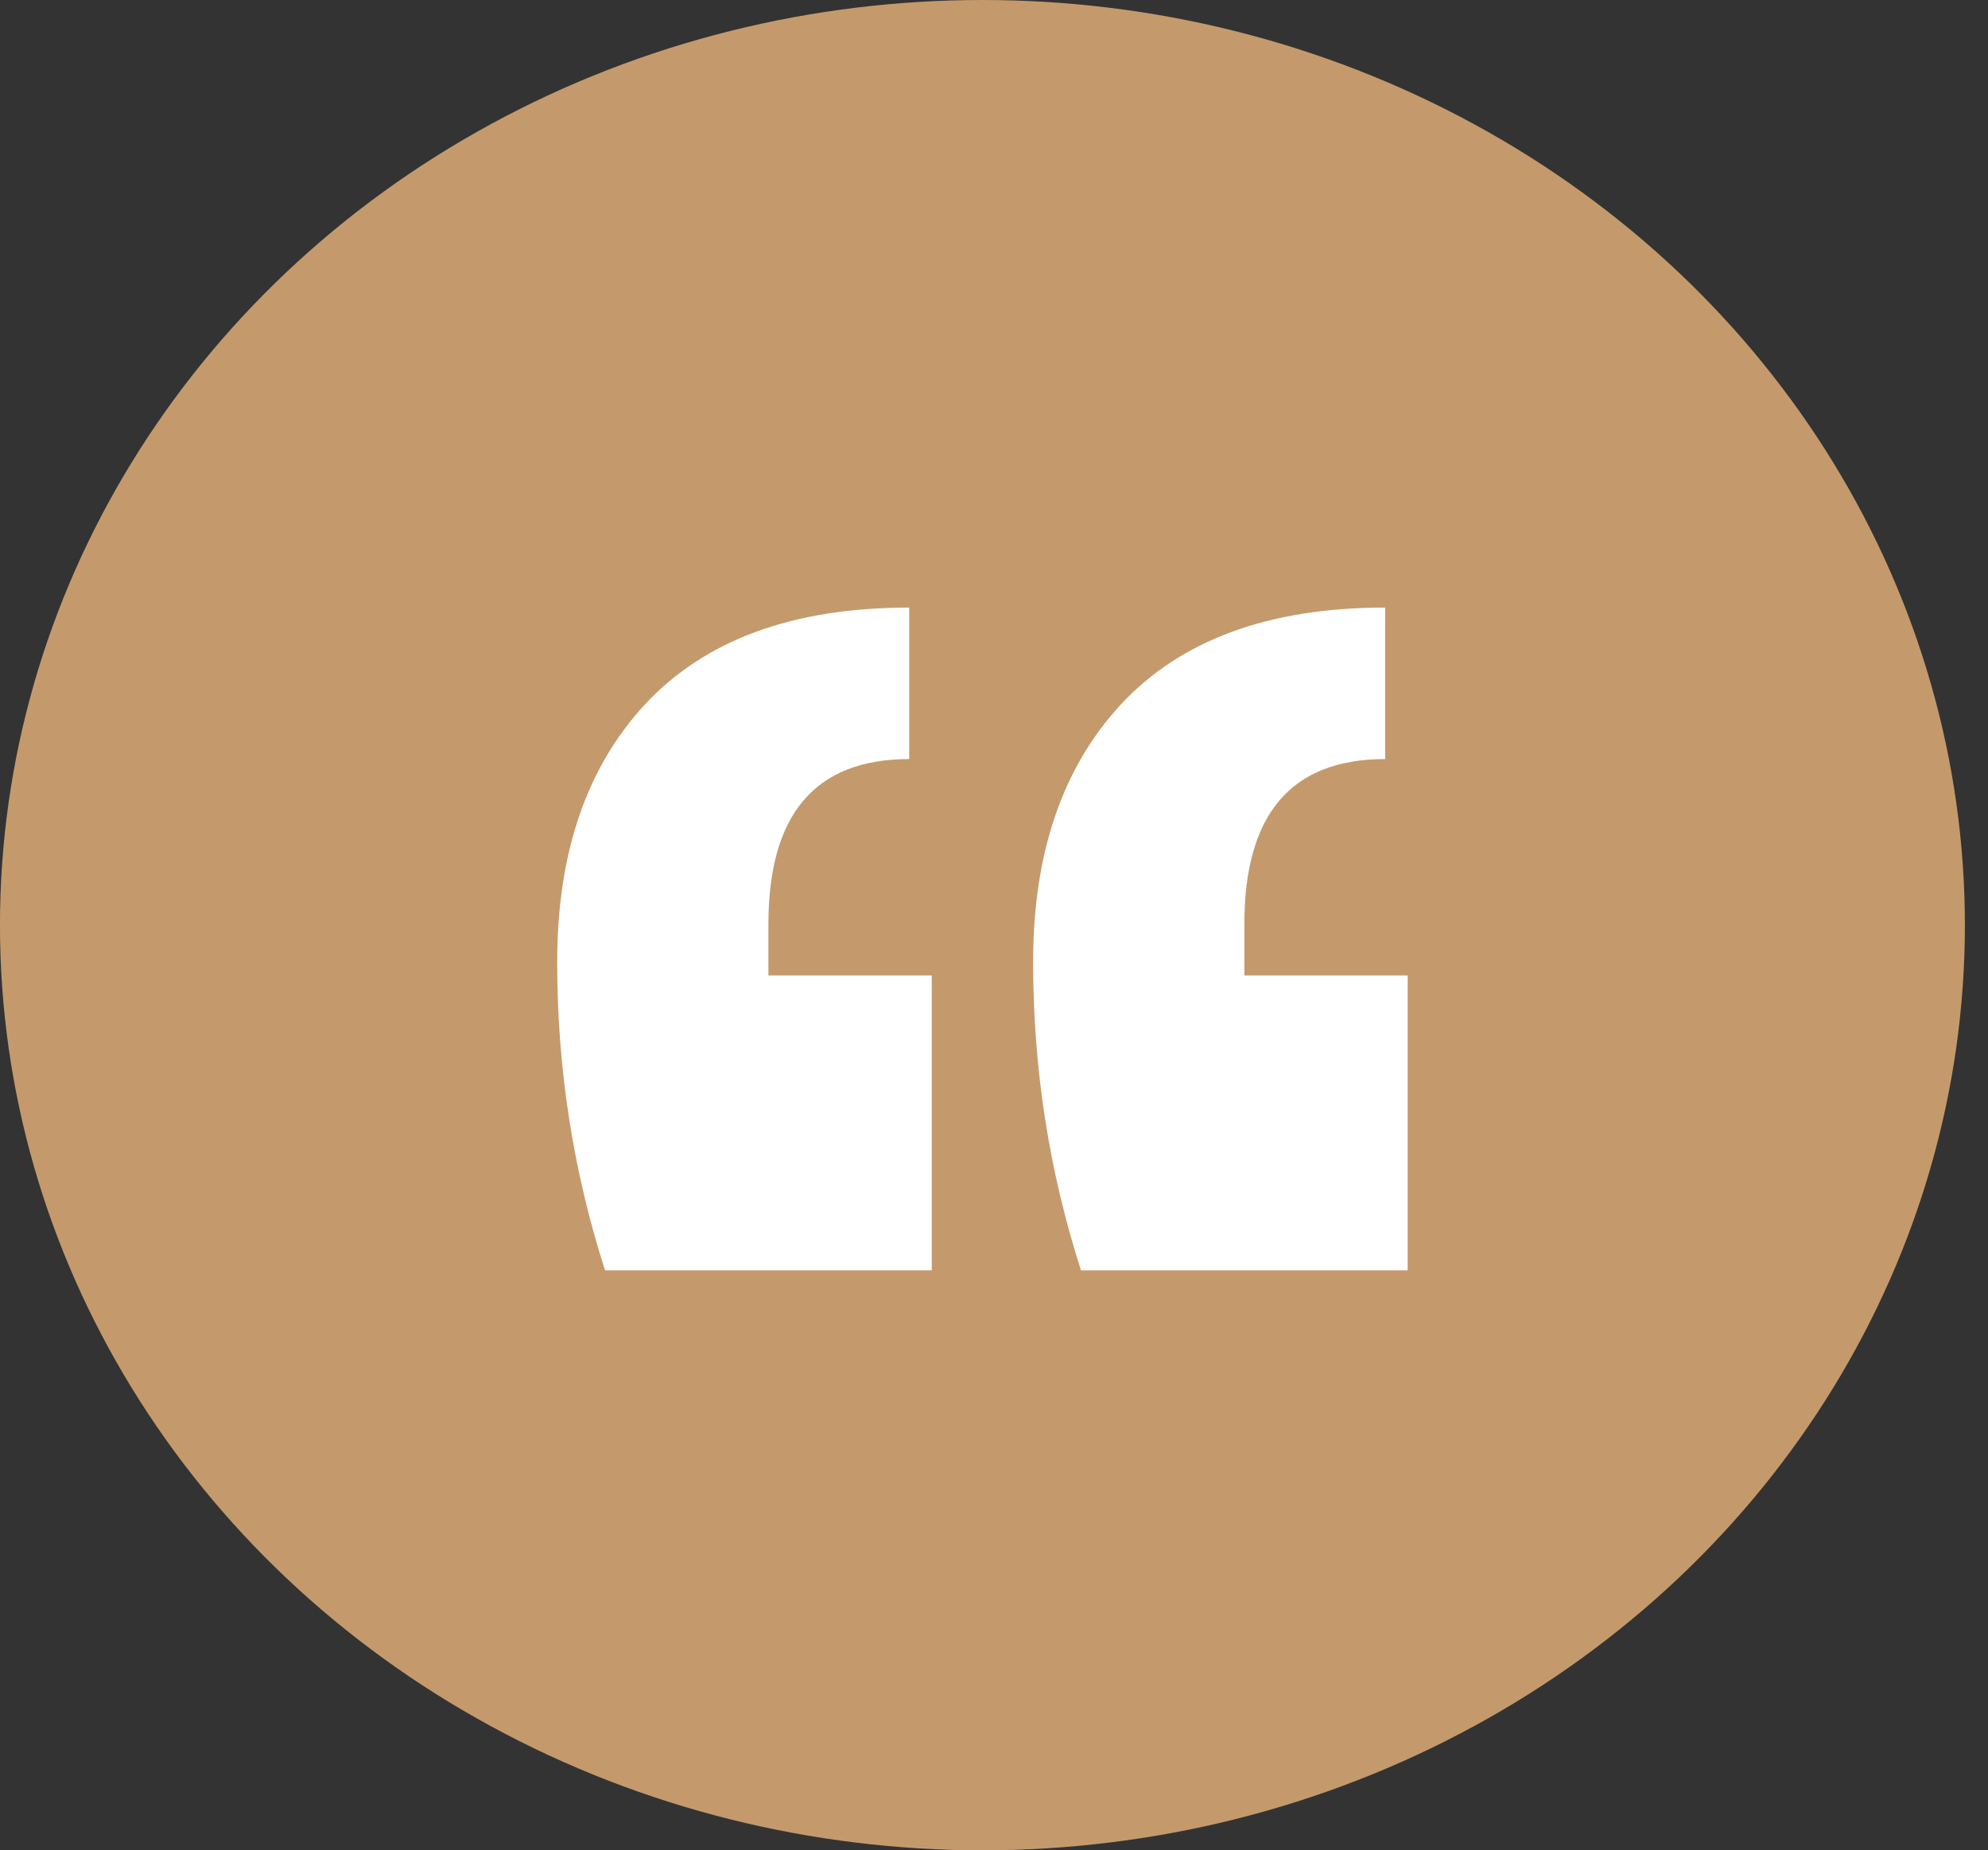
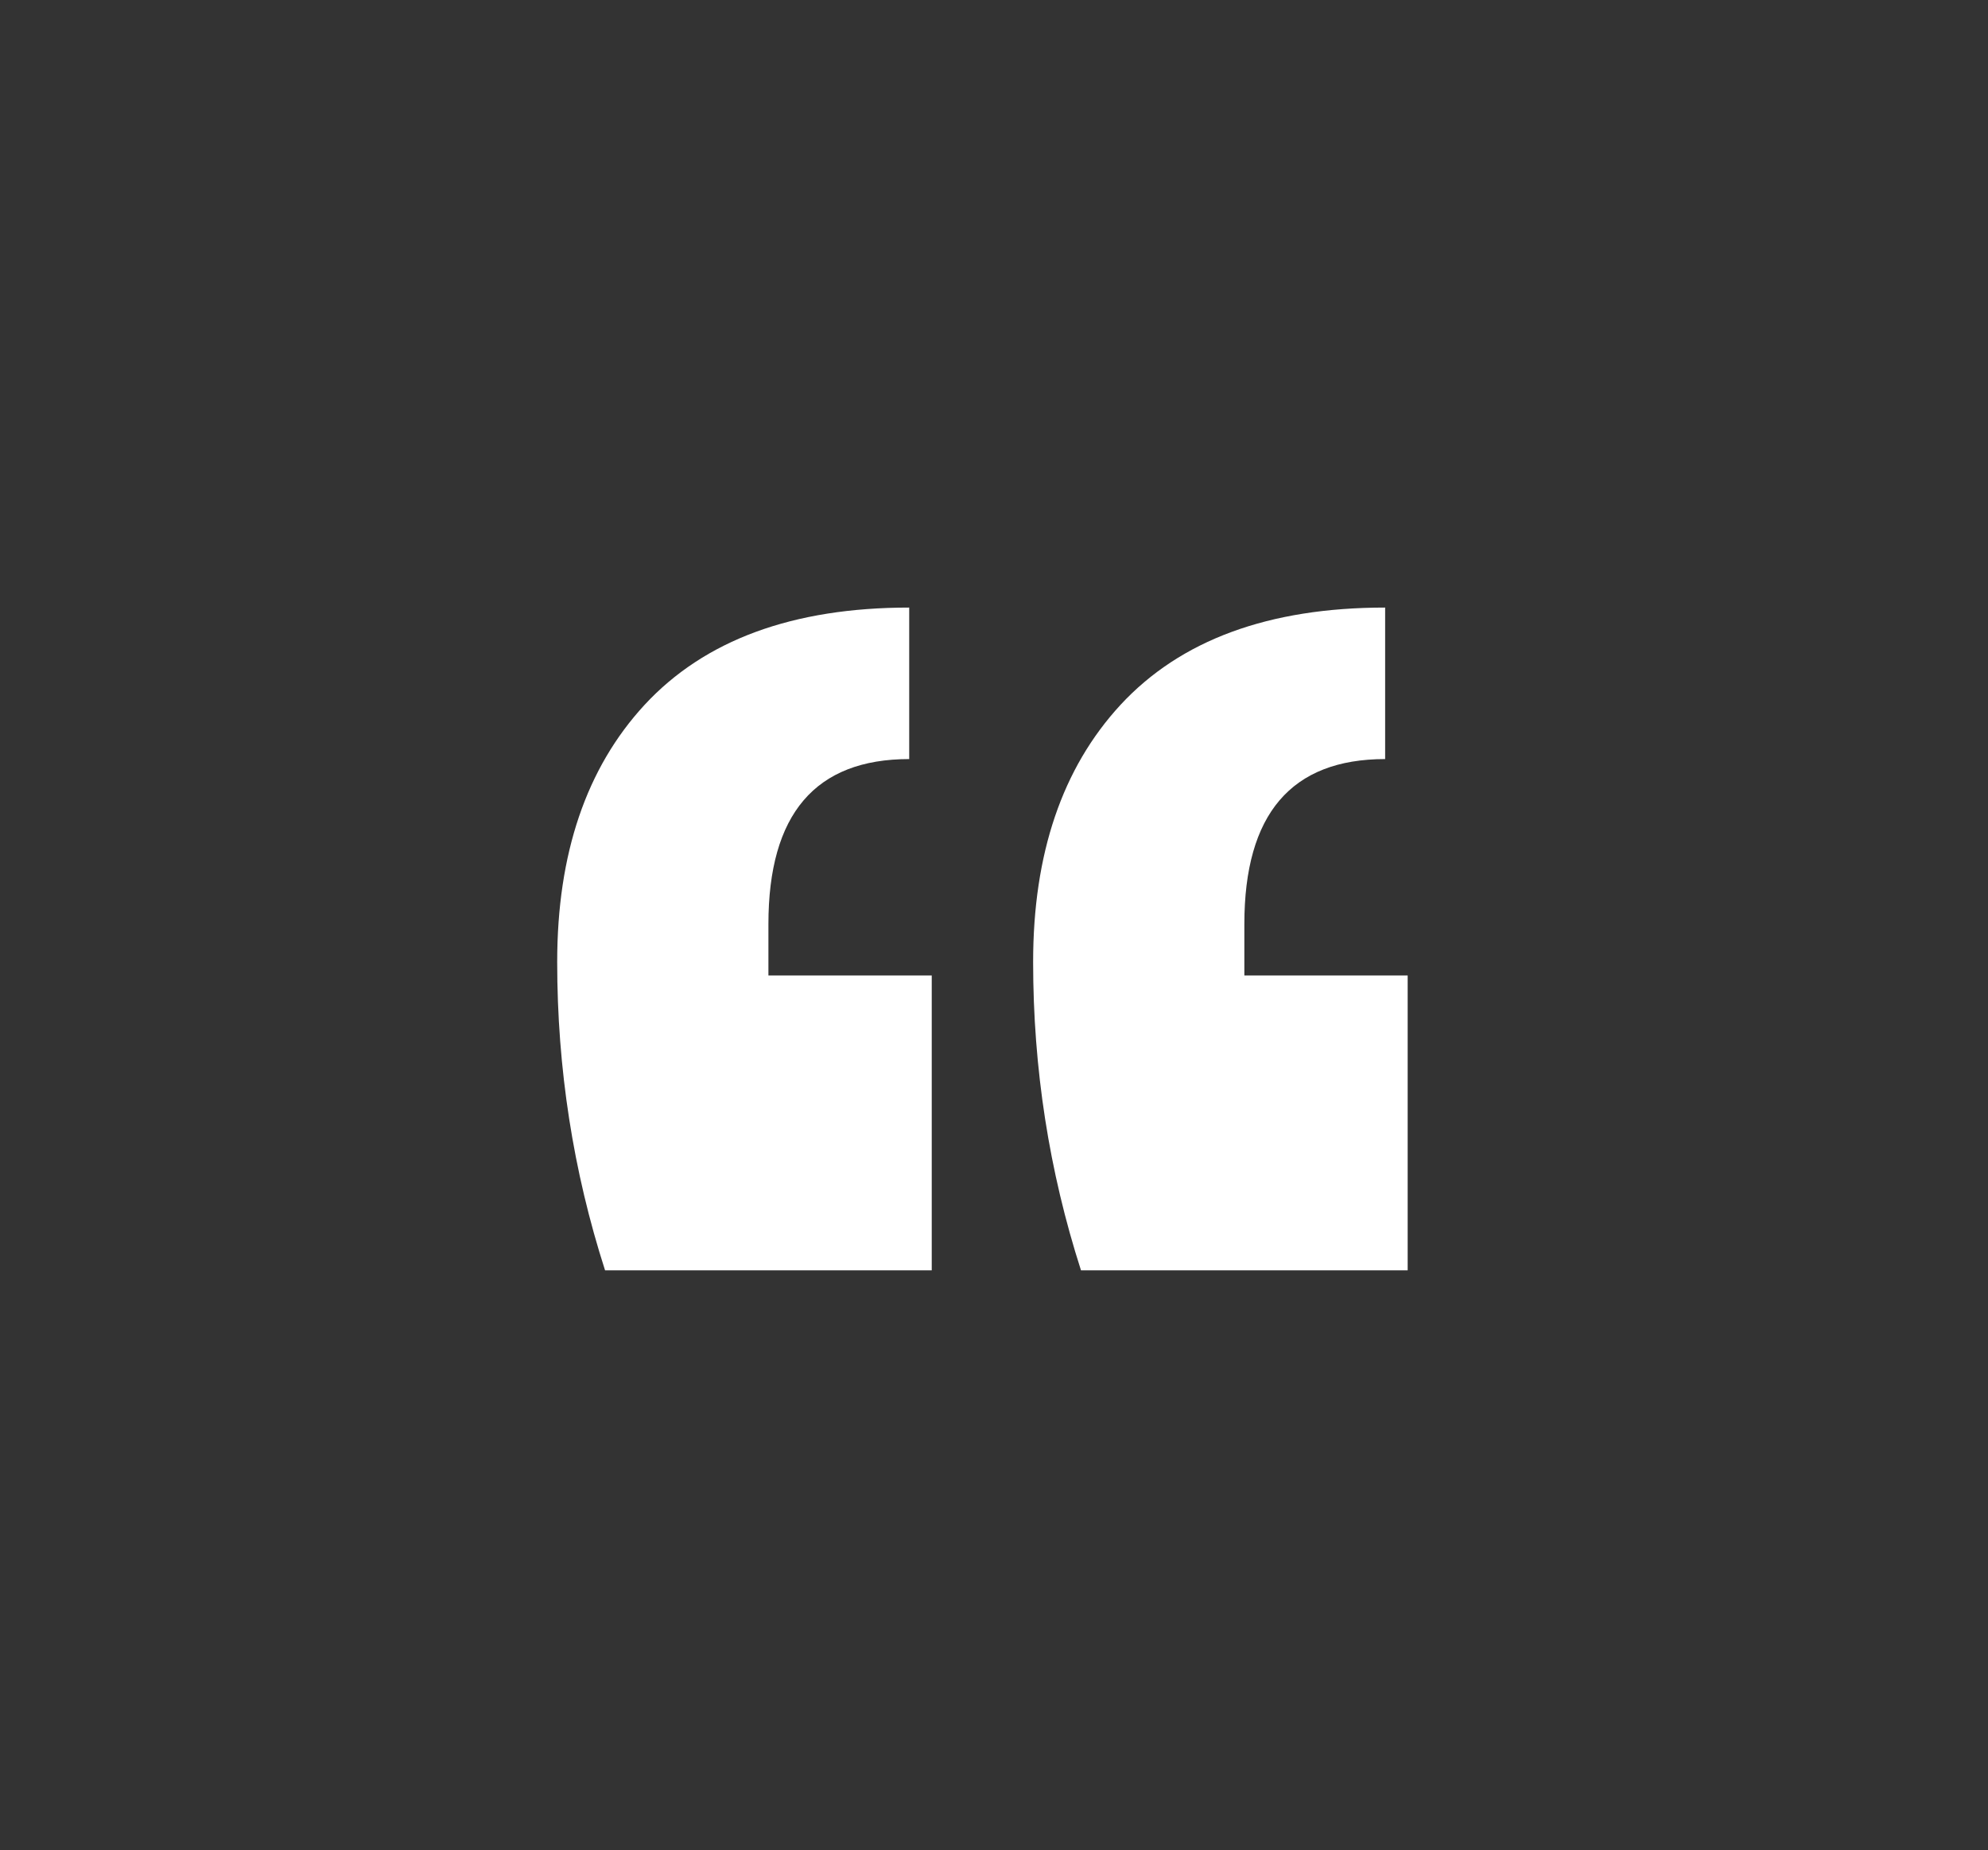
<svg xmlns="http://www.w3.org/2000/svg" width="72" height="67" viewBox="0 0 72 67" fill="none">
  <rect x="0" y="0" width="72" height="67" fill="#333333" stroke="none" />
-   <ellipse cx="35.581" cy="33.5" rx="35.582" ry="33.5" fill="#C49A6C" />
-   <path d="M50.982 46H39.151C37.995 42.408 37.417 38.686 37.417 34.833C37.417 30.914 38.471 27.812 40.579 25.526C42.755 23.175 45.951 22 50.166 22V27.486C46.767 27.486 45.067 29.478 45.067 33.461V35.322H50.982V46ZM33.745 46H21.914C20.758 42.408 20.18 38.686 20.18 34.833C20.18 30.914 21.234 27.812 23.342 25.526C25.518 23.175 28.714 22 32.929 22V27.486C29.53 27.486 27.83 29.478 27.83 33.461V35.322H33.745V46Z" fill="white" />
+   <path d="M50.982 46H39.151C37.995 42.408 37.417 38.686 37.417 34.833C37.417 30.914 38.471 27.812 40.579 25.526C42.755 23.175 45.951 22 50.166 22V27.486C46.767 27.486 45.067 29.478 45.067 33.461V35.322H50.982V46ZM33.745 46H21.914C20.758 42.408 20.18 38.686 20.18 34.833C20.18 30.914 21.234 27.812 23.342 25.526C25.518 23.175 28.714 22 32.929 22V27.486C29.53 27.486 27.83 29.478 27.83 33.461V35.322H33.745V46" fill="white" />
</svg>